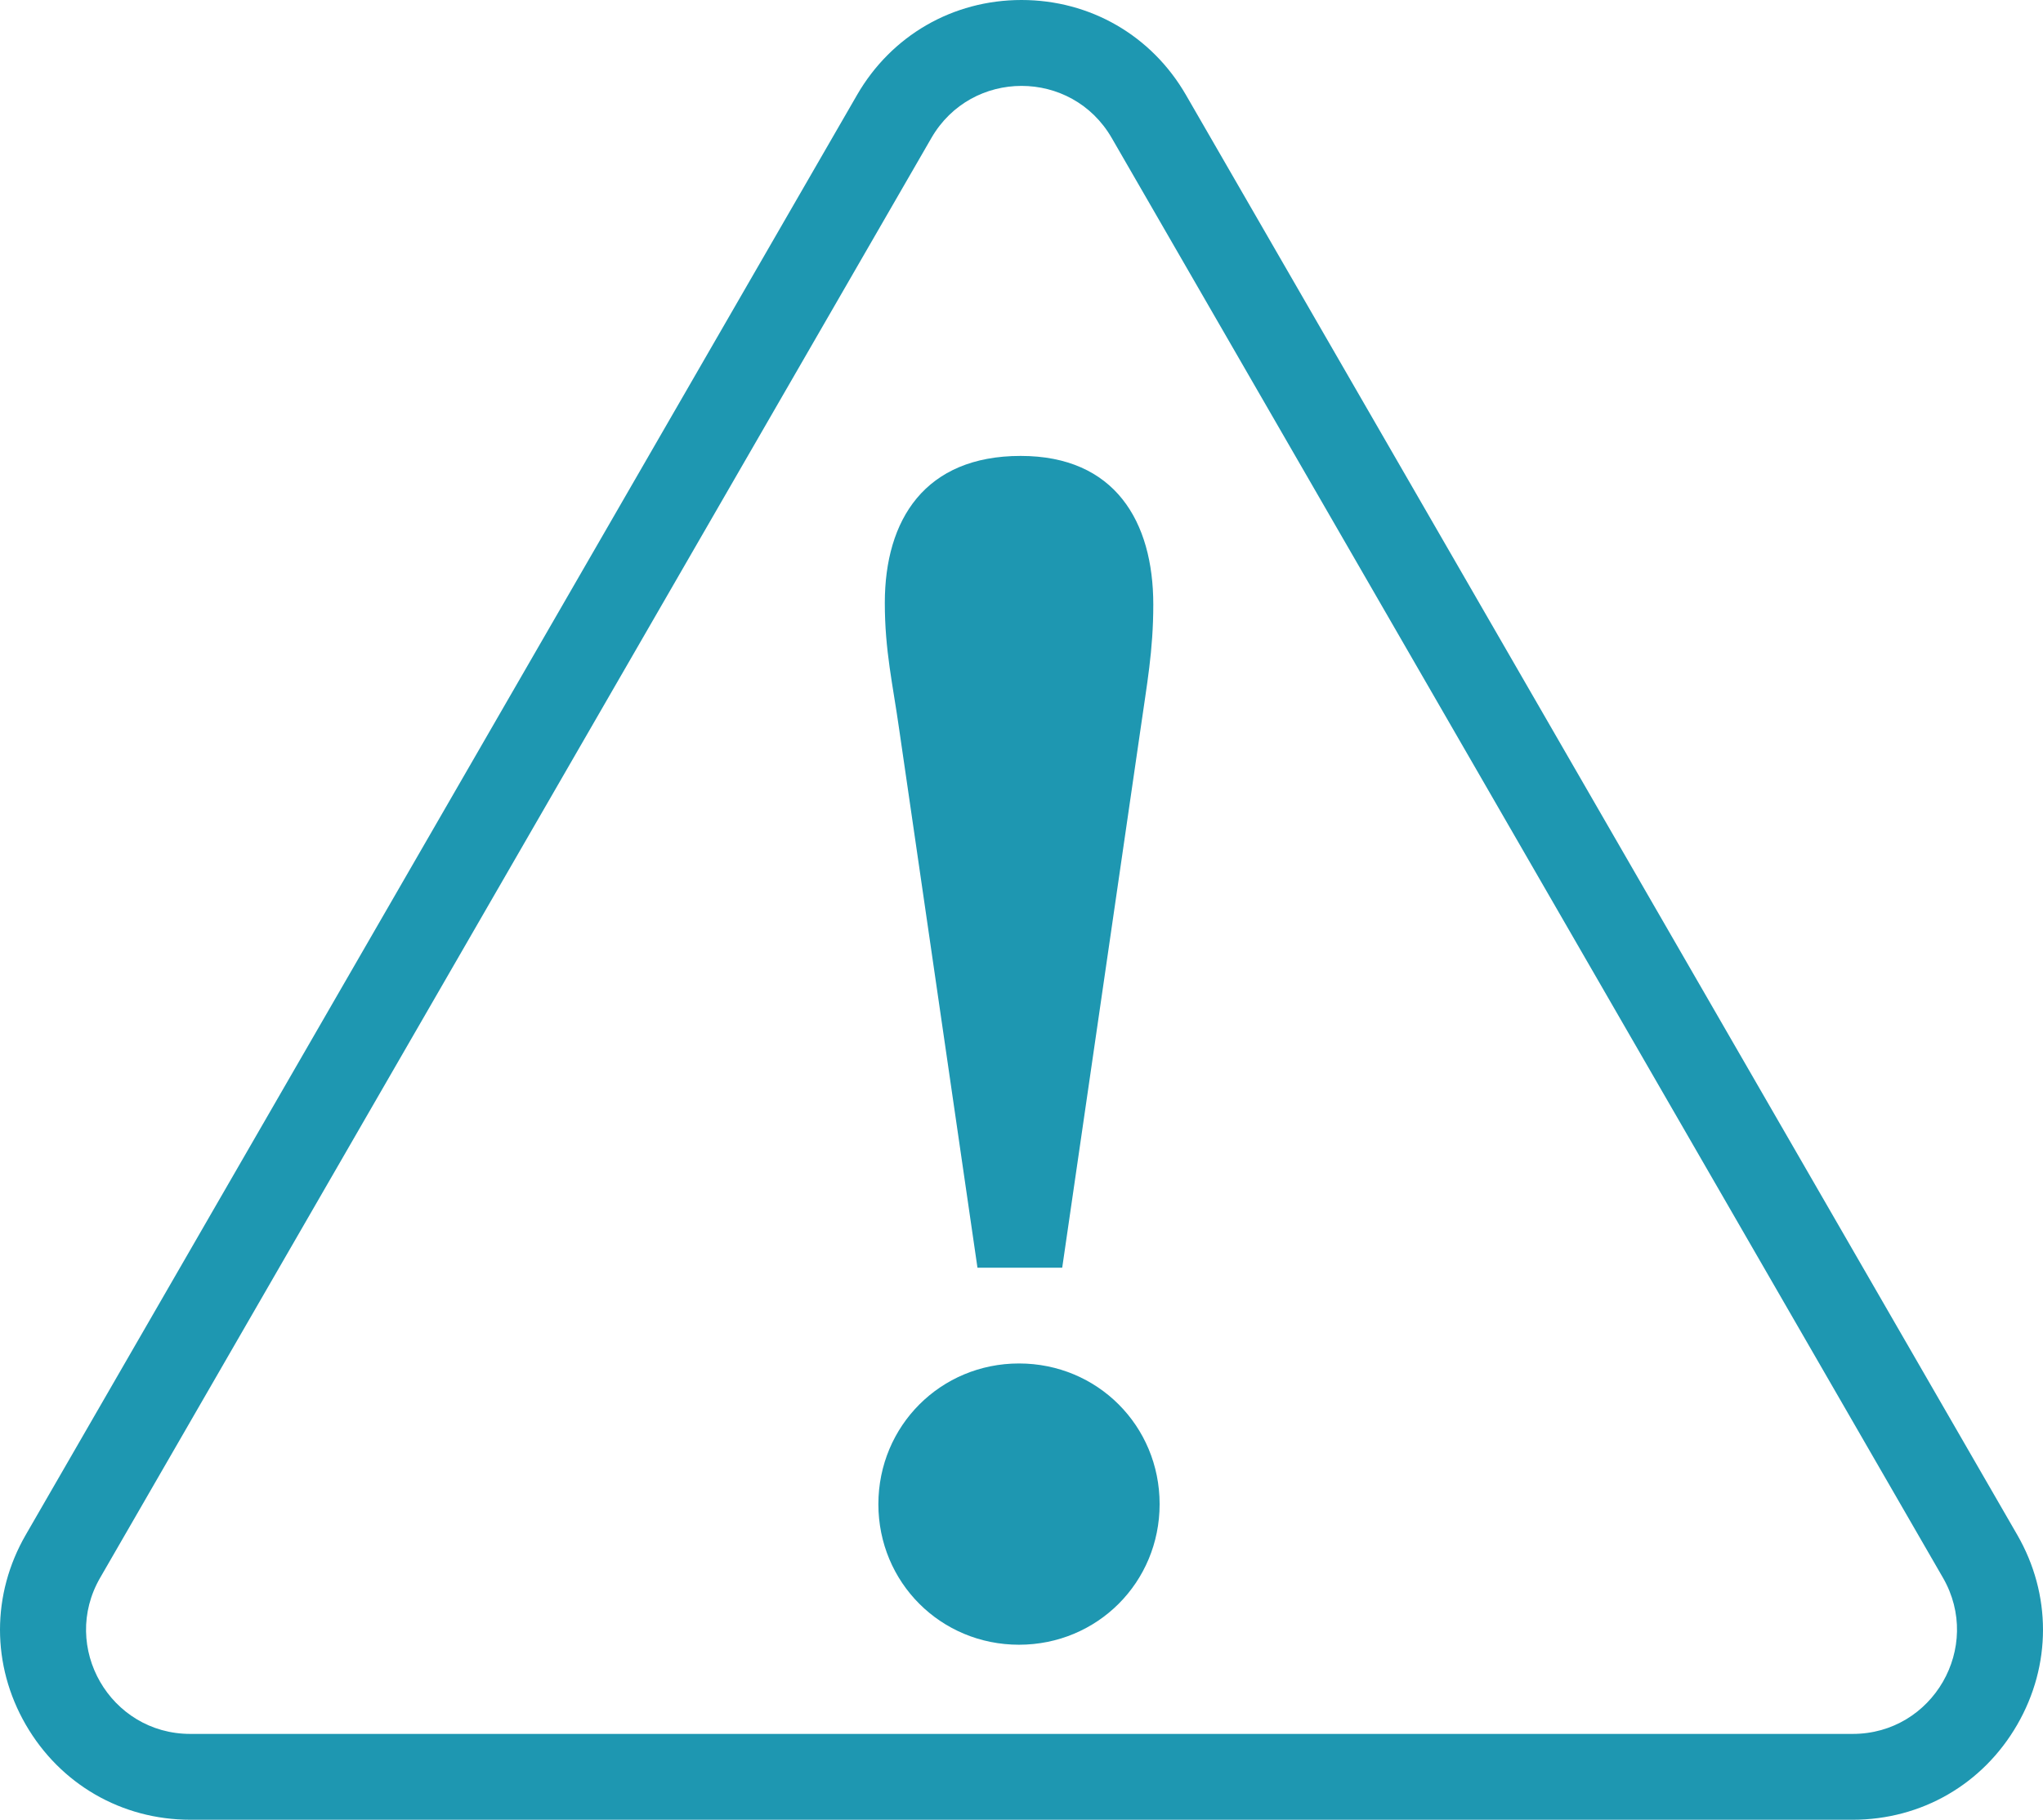
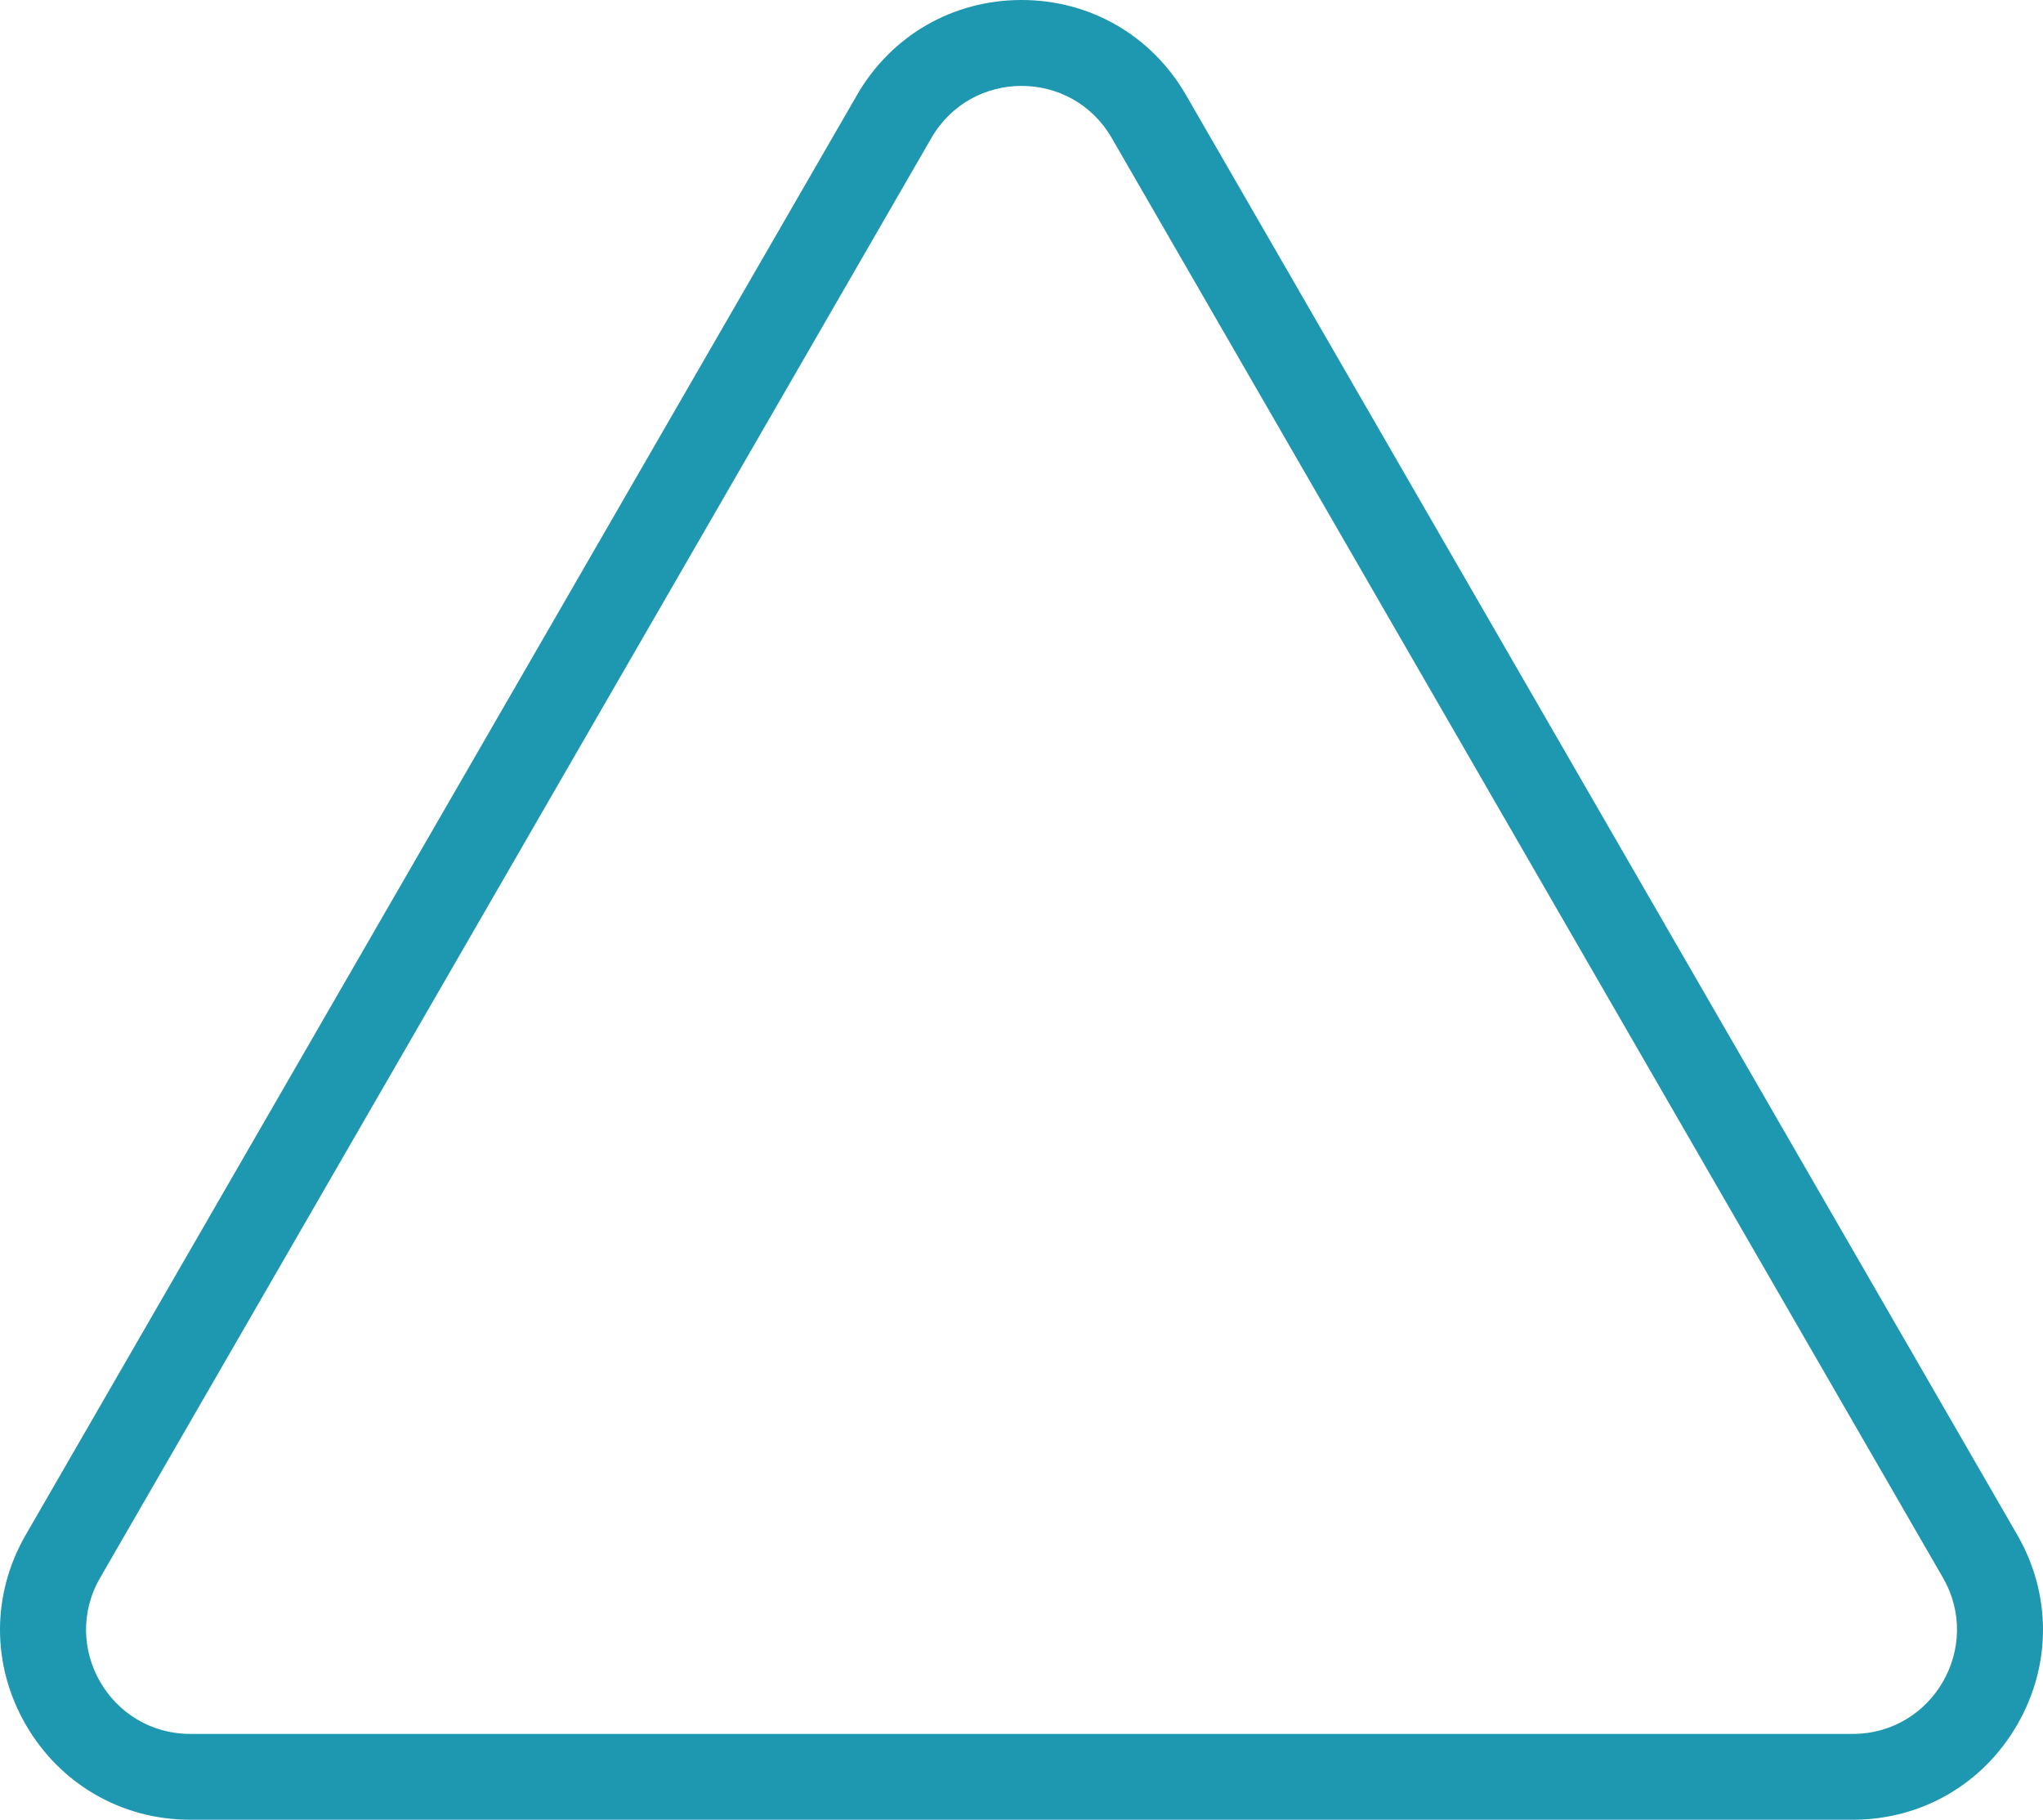
<svg xmlns="http://www.w3.org/2000/svg" xml:space="preserve" id="レイヤー_6" x="0" y="0" version="1.1" viewBox="0 0 1711.4 1524.3">
  <style>.st0{fill:#1e97b1}</style>
  <path d="M1689.8 1285.6 993.5 79.6C964.7 29.7 913.2 0 855.7 0s-109 29.7-137.8 79.6l-696.3 1206c-28.8 49.8-28.8 109.3 0 159.1s80.3 79.6 137.8 79.6H1552c57.5 0 109-29.7 137.8-79.6 28.8-49.8 28.8-109.3 0-159.1M1552 1452.4H159.4c-67.1 0-109.1-72.7-75.5-130.8l696.3-1206c33.6-58.2 117.5-58.2 151.1 0l696.3 1206c33.5 58.1-8.5 130.8-75.6 130.8" class="st0" />
-   <path d="M853.6 1142.1c65.6 0 117.8 52.2 117.8 117.8s-52.2 117.8-117.8 117.8-117.8-52.2-117.8-117.8c.1-65.6 52.3-117.8 117.8-117.8m-34.8-80.3-65.6-451.1c-5.3-37.5-12-65.6-12-105.7 0-69.6 33.5-123.1 113.8-123.1 79 0 111.1 54.9 111.1 124.5 0 38.8-5.4 66.9-10.7 104.4l-65.6 451.1h-71z" class="st0" />
</svg>